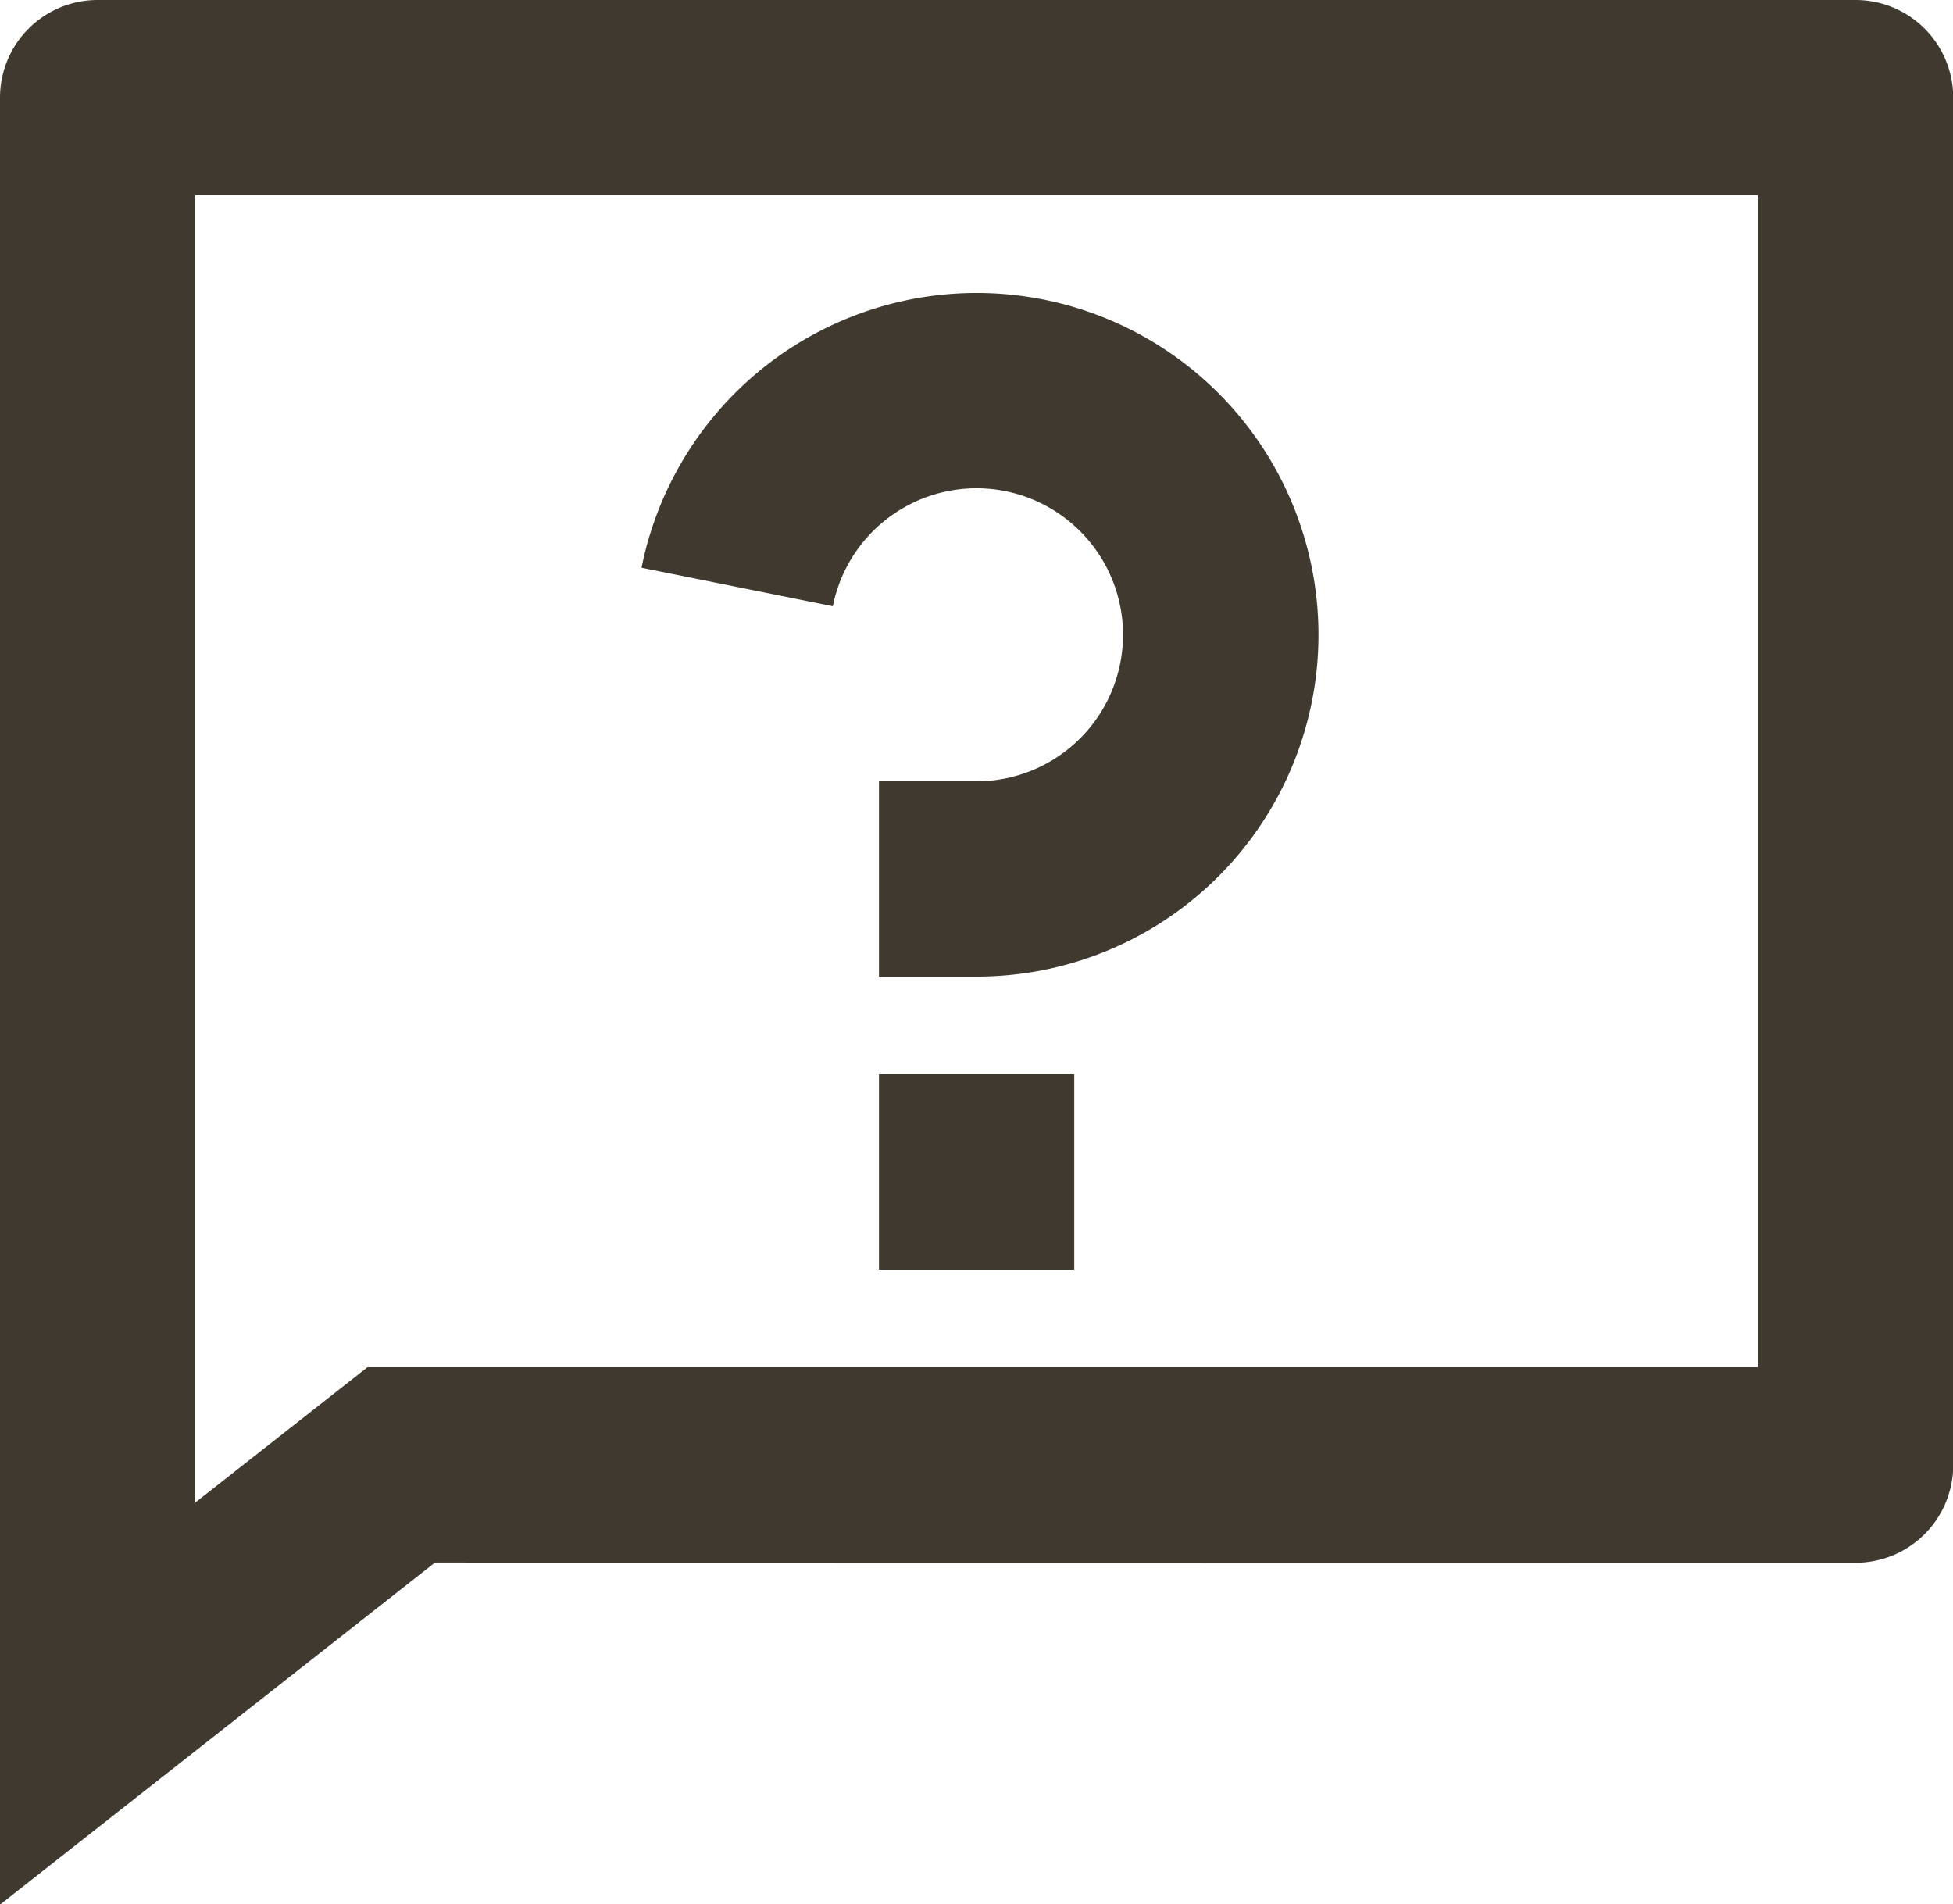
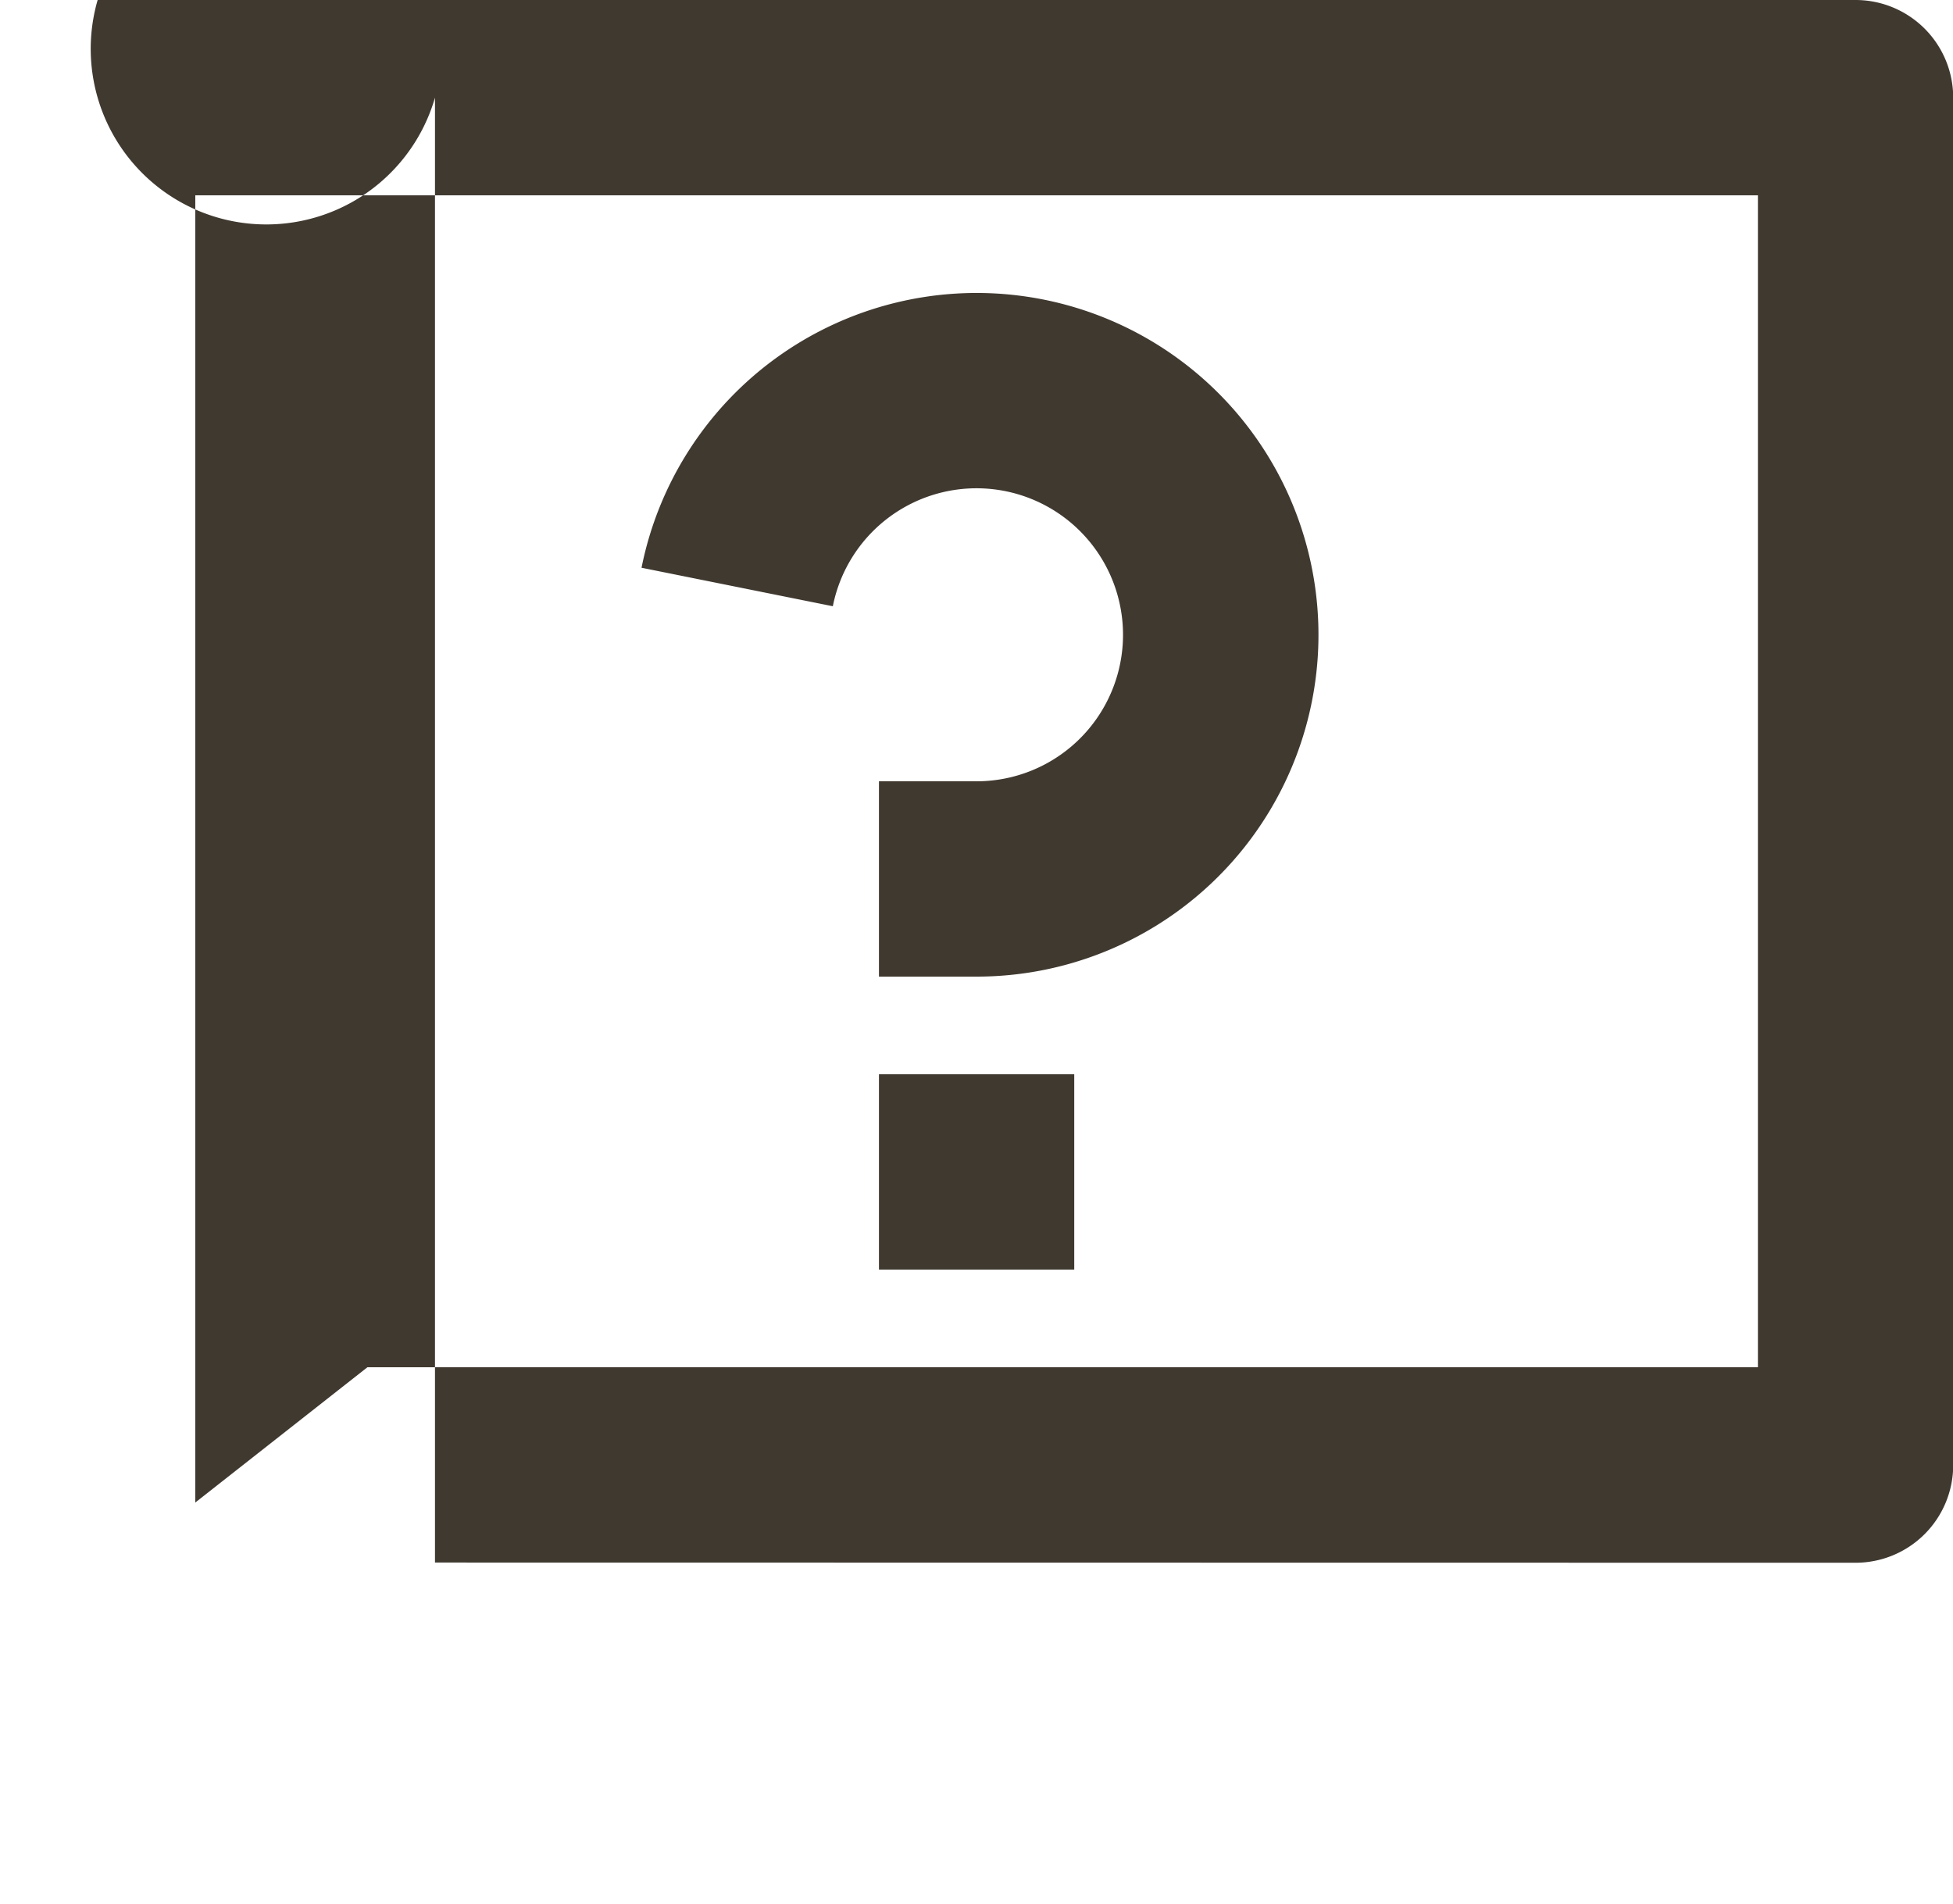
<svg xmlns="http://www.w3.org/2000/svg" width="38.662" height="37.695" viewBox="0 0 38.662 37.695">
-   <path id="Pfad_9" data-name="Pfad 9" d="M9.274,30.063H36.8V6.866H5.866V32.741Zm1.337,3.866L2,40.7V4.933A1.933,1.933,0,0,1,3.933,3h34.8a1.933,1.933,0,0,1,1.933,1.933V32a1.933,1.933,0,0,1-1.933,1.933ZM19.4,24.264h3.866V28.13H19.4ZM14.7,14.238a6.766,6.766,0,1,1,6.636,8.093H19.4V18.465h1.933A2.9,2.9,0,1,0,18.487,15Z" transform="translate(-2 -3)" fill="#403930" />
+   <path id="Pfad_9" data-name="Pfad 9" d="M9.274,30.063H36.8V6.866H5.866V32.741Zm1.337,3.866V4.933A1.933,1.933,0,0,1,3.933,3h34.8a1.933,1.933,0,0,1,1.933,1.933V32a1.933,1.933,0,0,1-1.933,1.933ZM19.4,24.264h3.866V28.13H19.4ZM14.7,14.238a6.766,6.766,0,1,1,6.636,8.093H19.4V18.465h1.933A2.9,2.9,0,1,0,18.487,15Z" transform="translate(-2 -3)" fill="#403930" />
</svg>